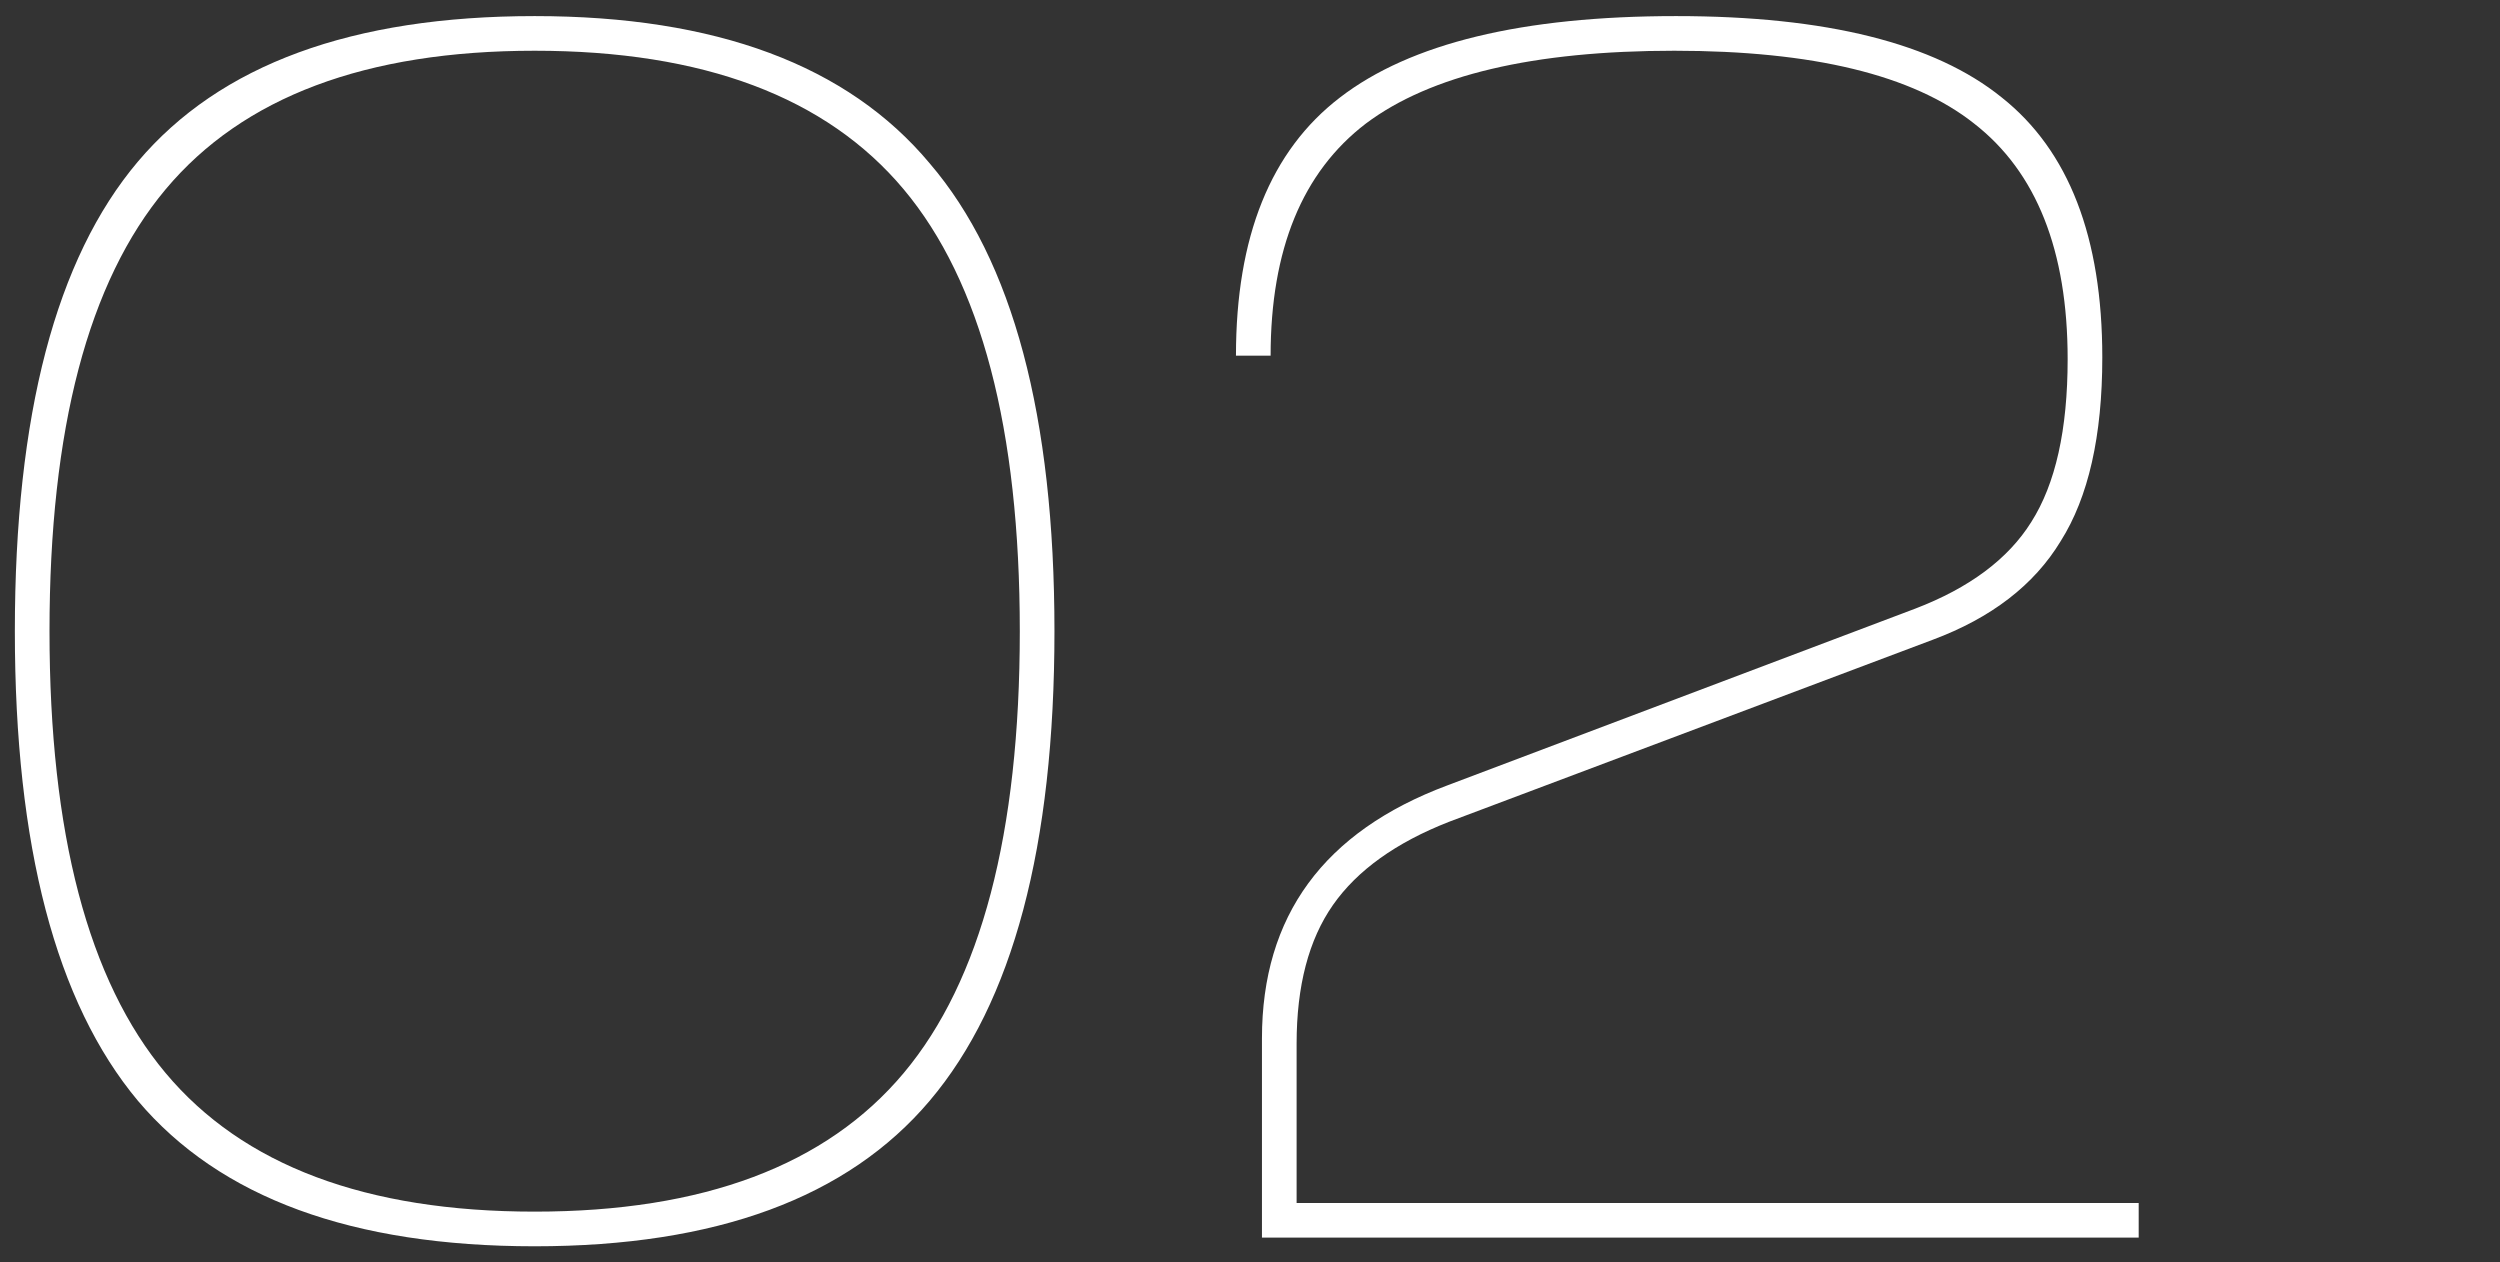
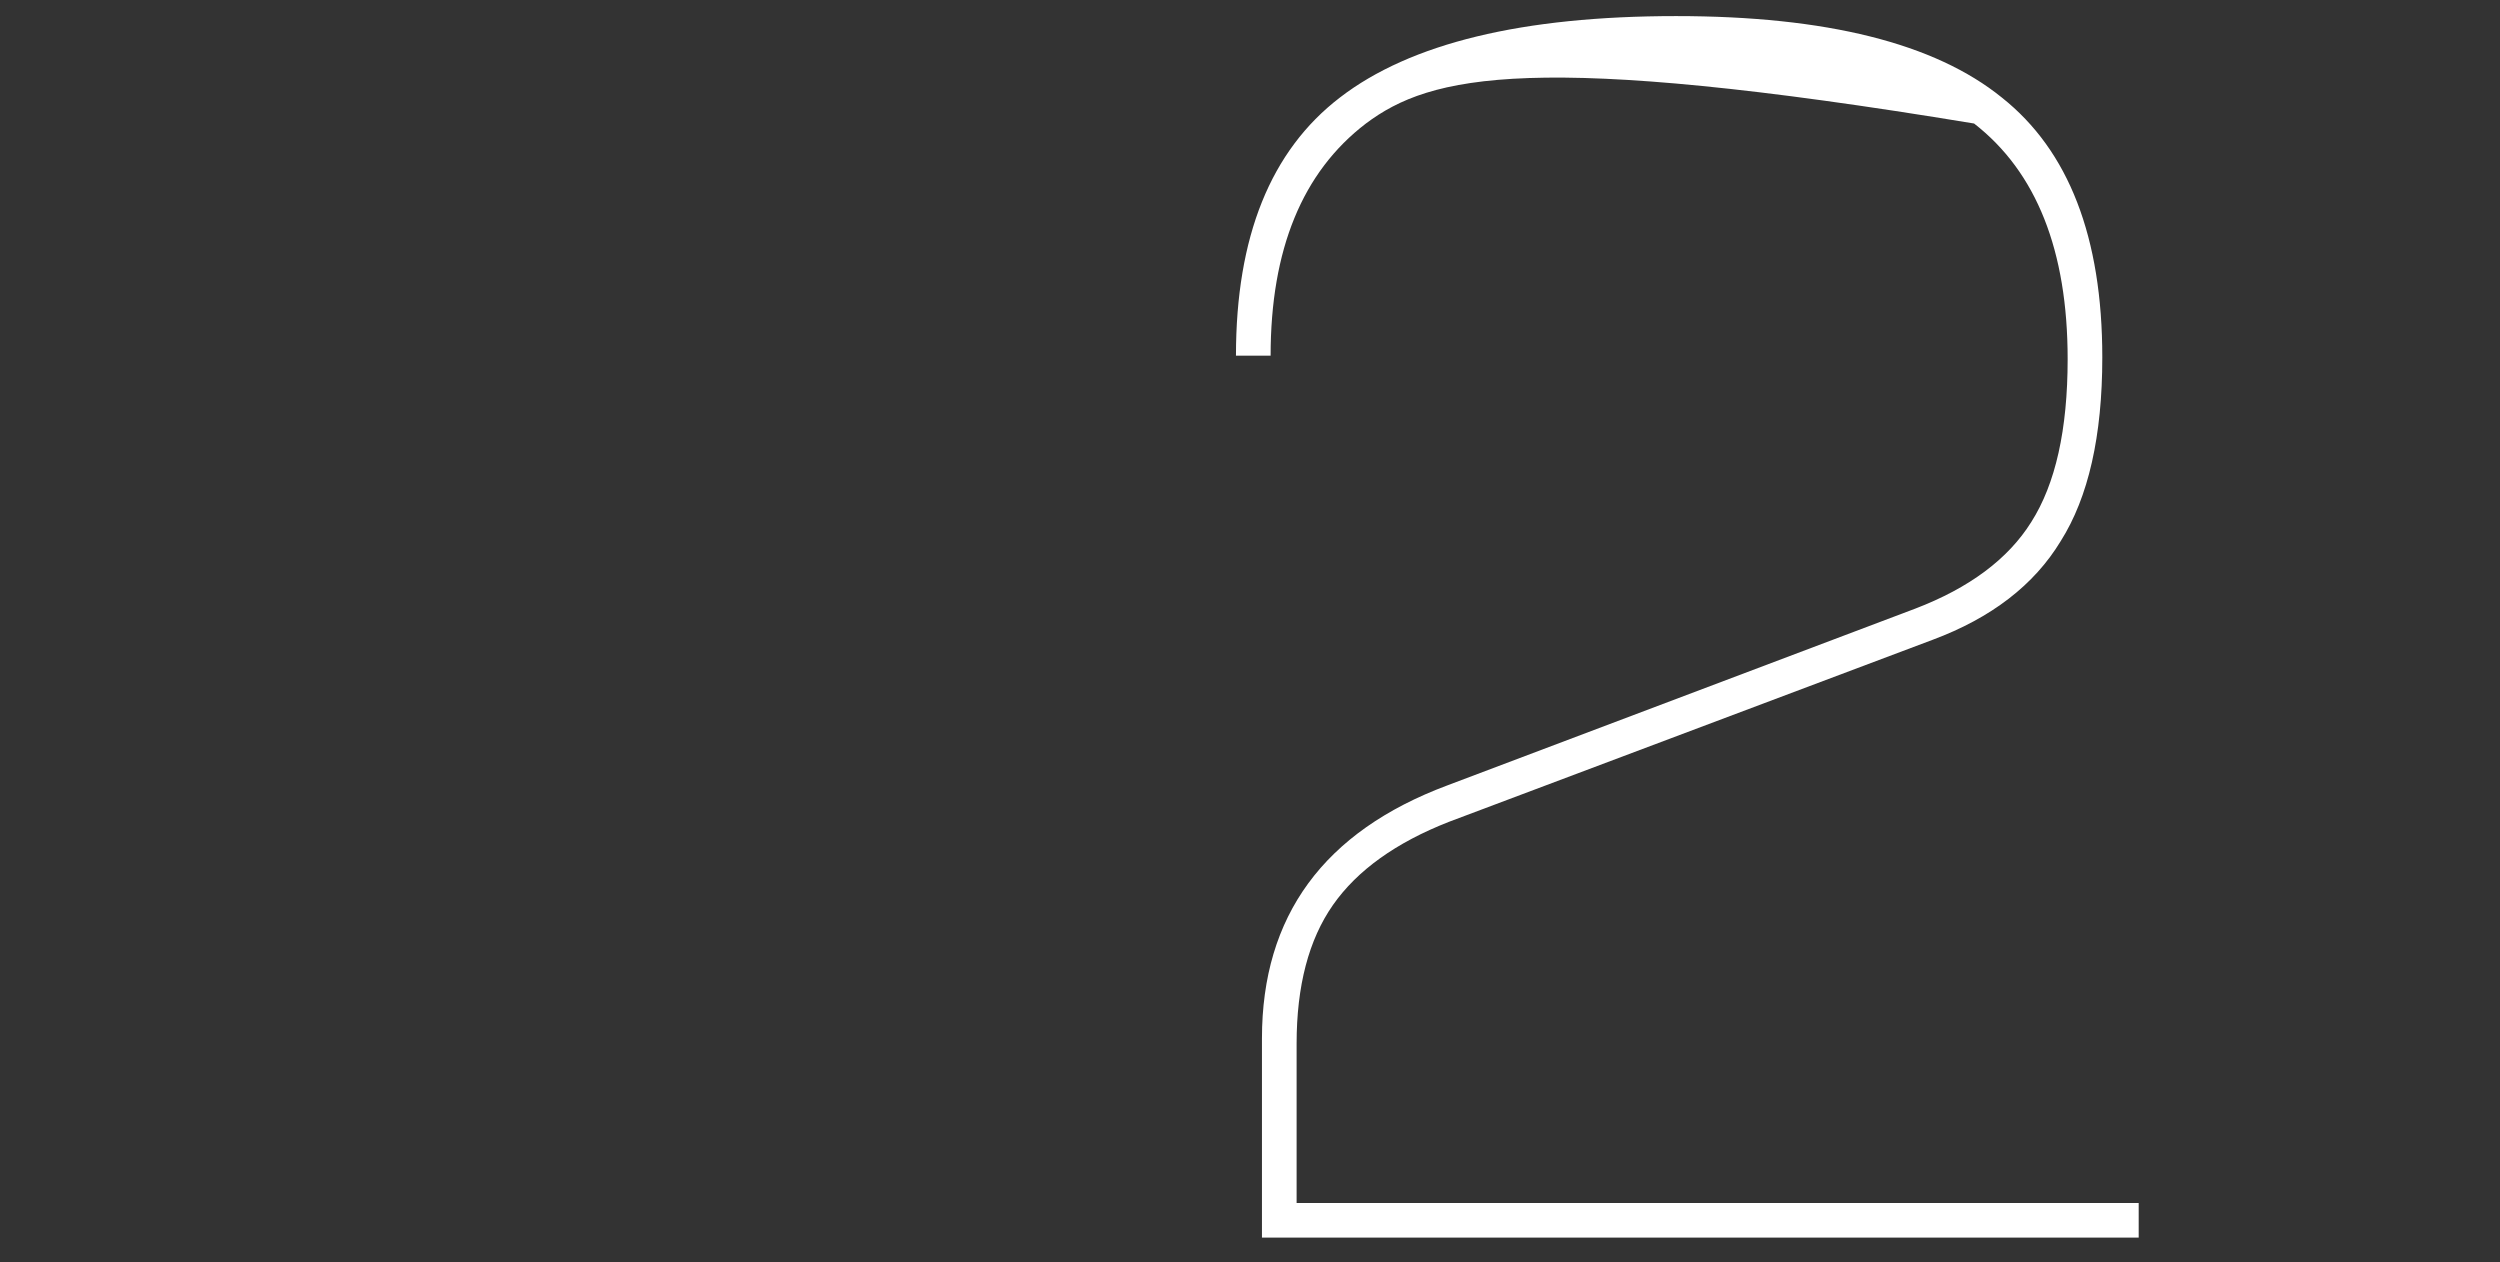
<svg xmlns="http://www.w3.org/2000/svg" width="101" height="51" viewBox="0 0 101 51" fill="none">
  <rect x="0" y="0" width="101" height="51" fill="#333333" stroke="none" />
  <g clip-path="url(#clip0_1519_87)">
-     <path d="M21.6 0.65C28.926 0.65 34.246 2.633 37.56 6.6C40.92 10.52 42.6 16.82 42.6 25.5C42.6 34.18 40.92 40.503 37.56 44.47C34.246 48.39 28.926 50.35 21.6 50.35C14.226 50.35 8.883 48.39 5.57 44.47C2.256 40.503 0.6 34.18 0.6 25.5C0.6 16.773 2.256 10.45 5.57 6.53C8.883 2.61 14.226 0.65 21.6 0.65ZM6.69 7.65C3.563 11.383 2 17.333 2 25.5C2 33.667 3.563 39.617 6.69 43.35C9.816 47.083 14.786 48.95 21.6 48.95C28.413 48.95 33.383 47.083 36.51 43.35C39.636 39.617 41.2 33.667 41.2 25.5C41.2 17.333 39.636 11.383 36.51 7.65C33.383 3.917 28.413 2.05 21.6 2.05C14.786 2.05 9.816 3.917 6.69 7.65Z" fill="white" />
-     <path d="M67.713 0.65C73.78 0.65 78.166 1.747 80.873 3.94C83.58 6.087 84.933 9.587 84.933 14.44C84.933 17.613 84.373 20.087 83.253 21.86C82.18 23.633 80.453 24.963 78.073 25.85L58.543 33.2C56.397 34.04 54.833 35.16 53.853 36.56C52.873 37.96 52.383 39.827 52.383 42.16V48.6H86.403V50H50.983V41.95C50.983 37.003 53.48 33.597 58.473 31.73L77.373 24.59C79.567 23.75 81.13 22.583 82.063 21.09C83.043 19.55 83.533 17.357 83.533 14.51C83.533 10.123 82.273 6.95 79.753 4.99C77.28 3.03 73.243 2.05 67.643 2.05C61.95 2.05 57.797 3.03 55.183 4.99C52.617 6.95 51.333 10.077 51.333 14.37H49.933C49.933 9.563 51.333 6.087 54.133 3.94C56.98 1.747 61.507 0.65 67.713 0.65Z" fill="white" />
+     <path d="M67.713 0.65C73.78 0.65 78.166 1.747 80.873 3.94C83.58 6.087 84.933 9.587 84.933 14.44C84.933 17.613 84.373 20.087 83.253 21.86C82.18 23.633 80.453 24.963 78.073 25.85L58.543 33.2C56.397 34.04 54.833 35.16 53.853 36.56C52.873 37.96 52.383 39.827 52.383 42.16V48.6H86.403V50H50.983V41.95C50.983 37.003 53.48 33.597 58.473 31.73L77.373 24.59C79.567 23.75 81.13 22.583 82.063 21.09C83.043 19.55 83.533 17.357 83.533 14.51C83.533 10.123 82.273 6.95 79.753 4.99C61.95 2.05 57.797 3.03 55.183 4.99C52.617 6.95 51.333 10.077 51.333 14.37H49.933C49.933 9.563 51.333 6.087 54.133 3.94C56.98 1.747 61.507 0.65 67.713 0.65Z" fill="white" />
  </g>
  <defs>
    <clipPath id="clip0_1519_87">
      <rect width="100" height="49.7" fill="white" transform="translate(0.6 0.65)" />
    </clipPath>
  </defs>
</svg>